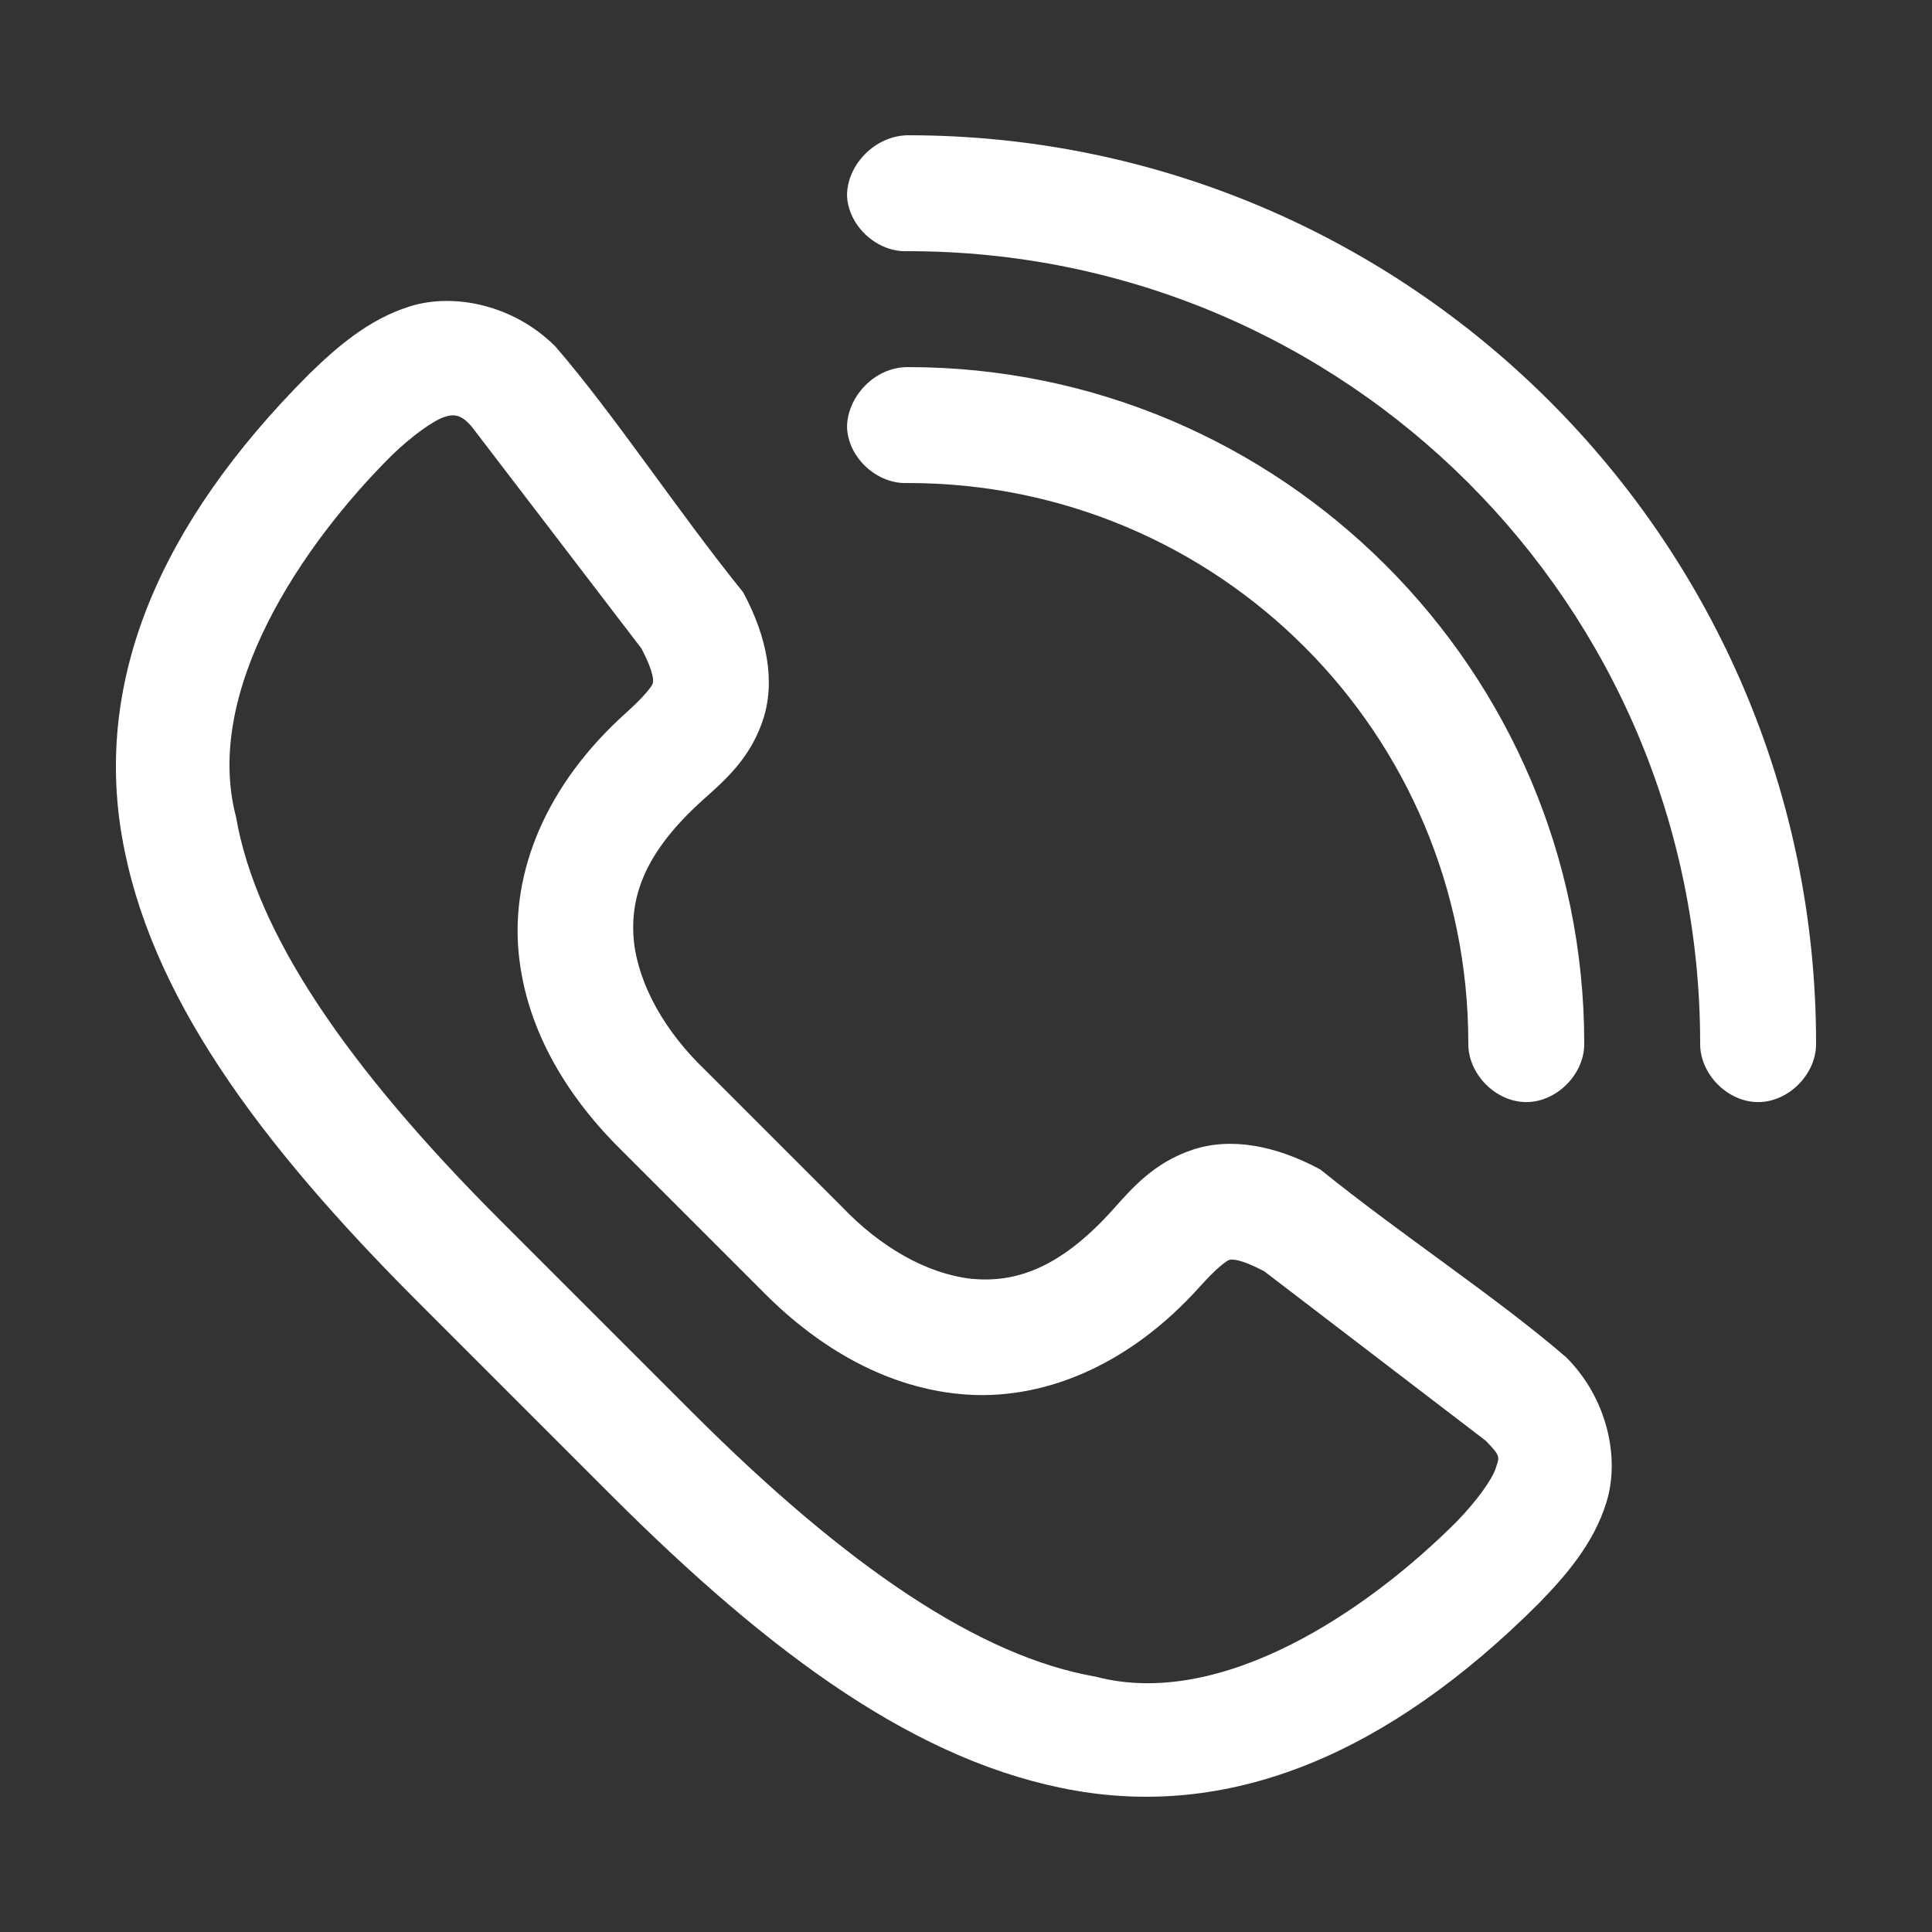
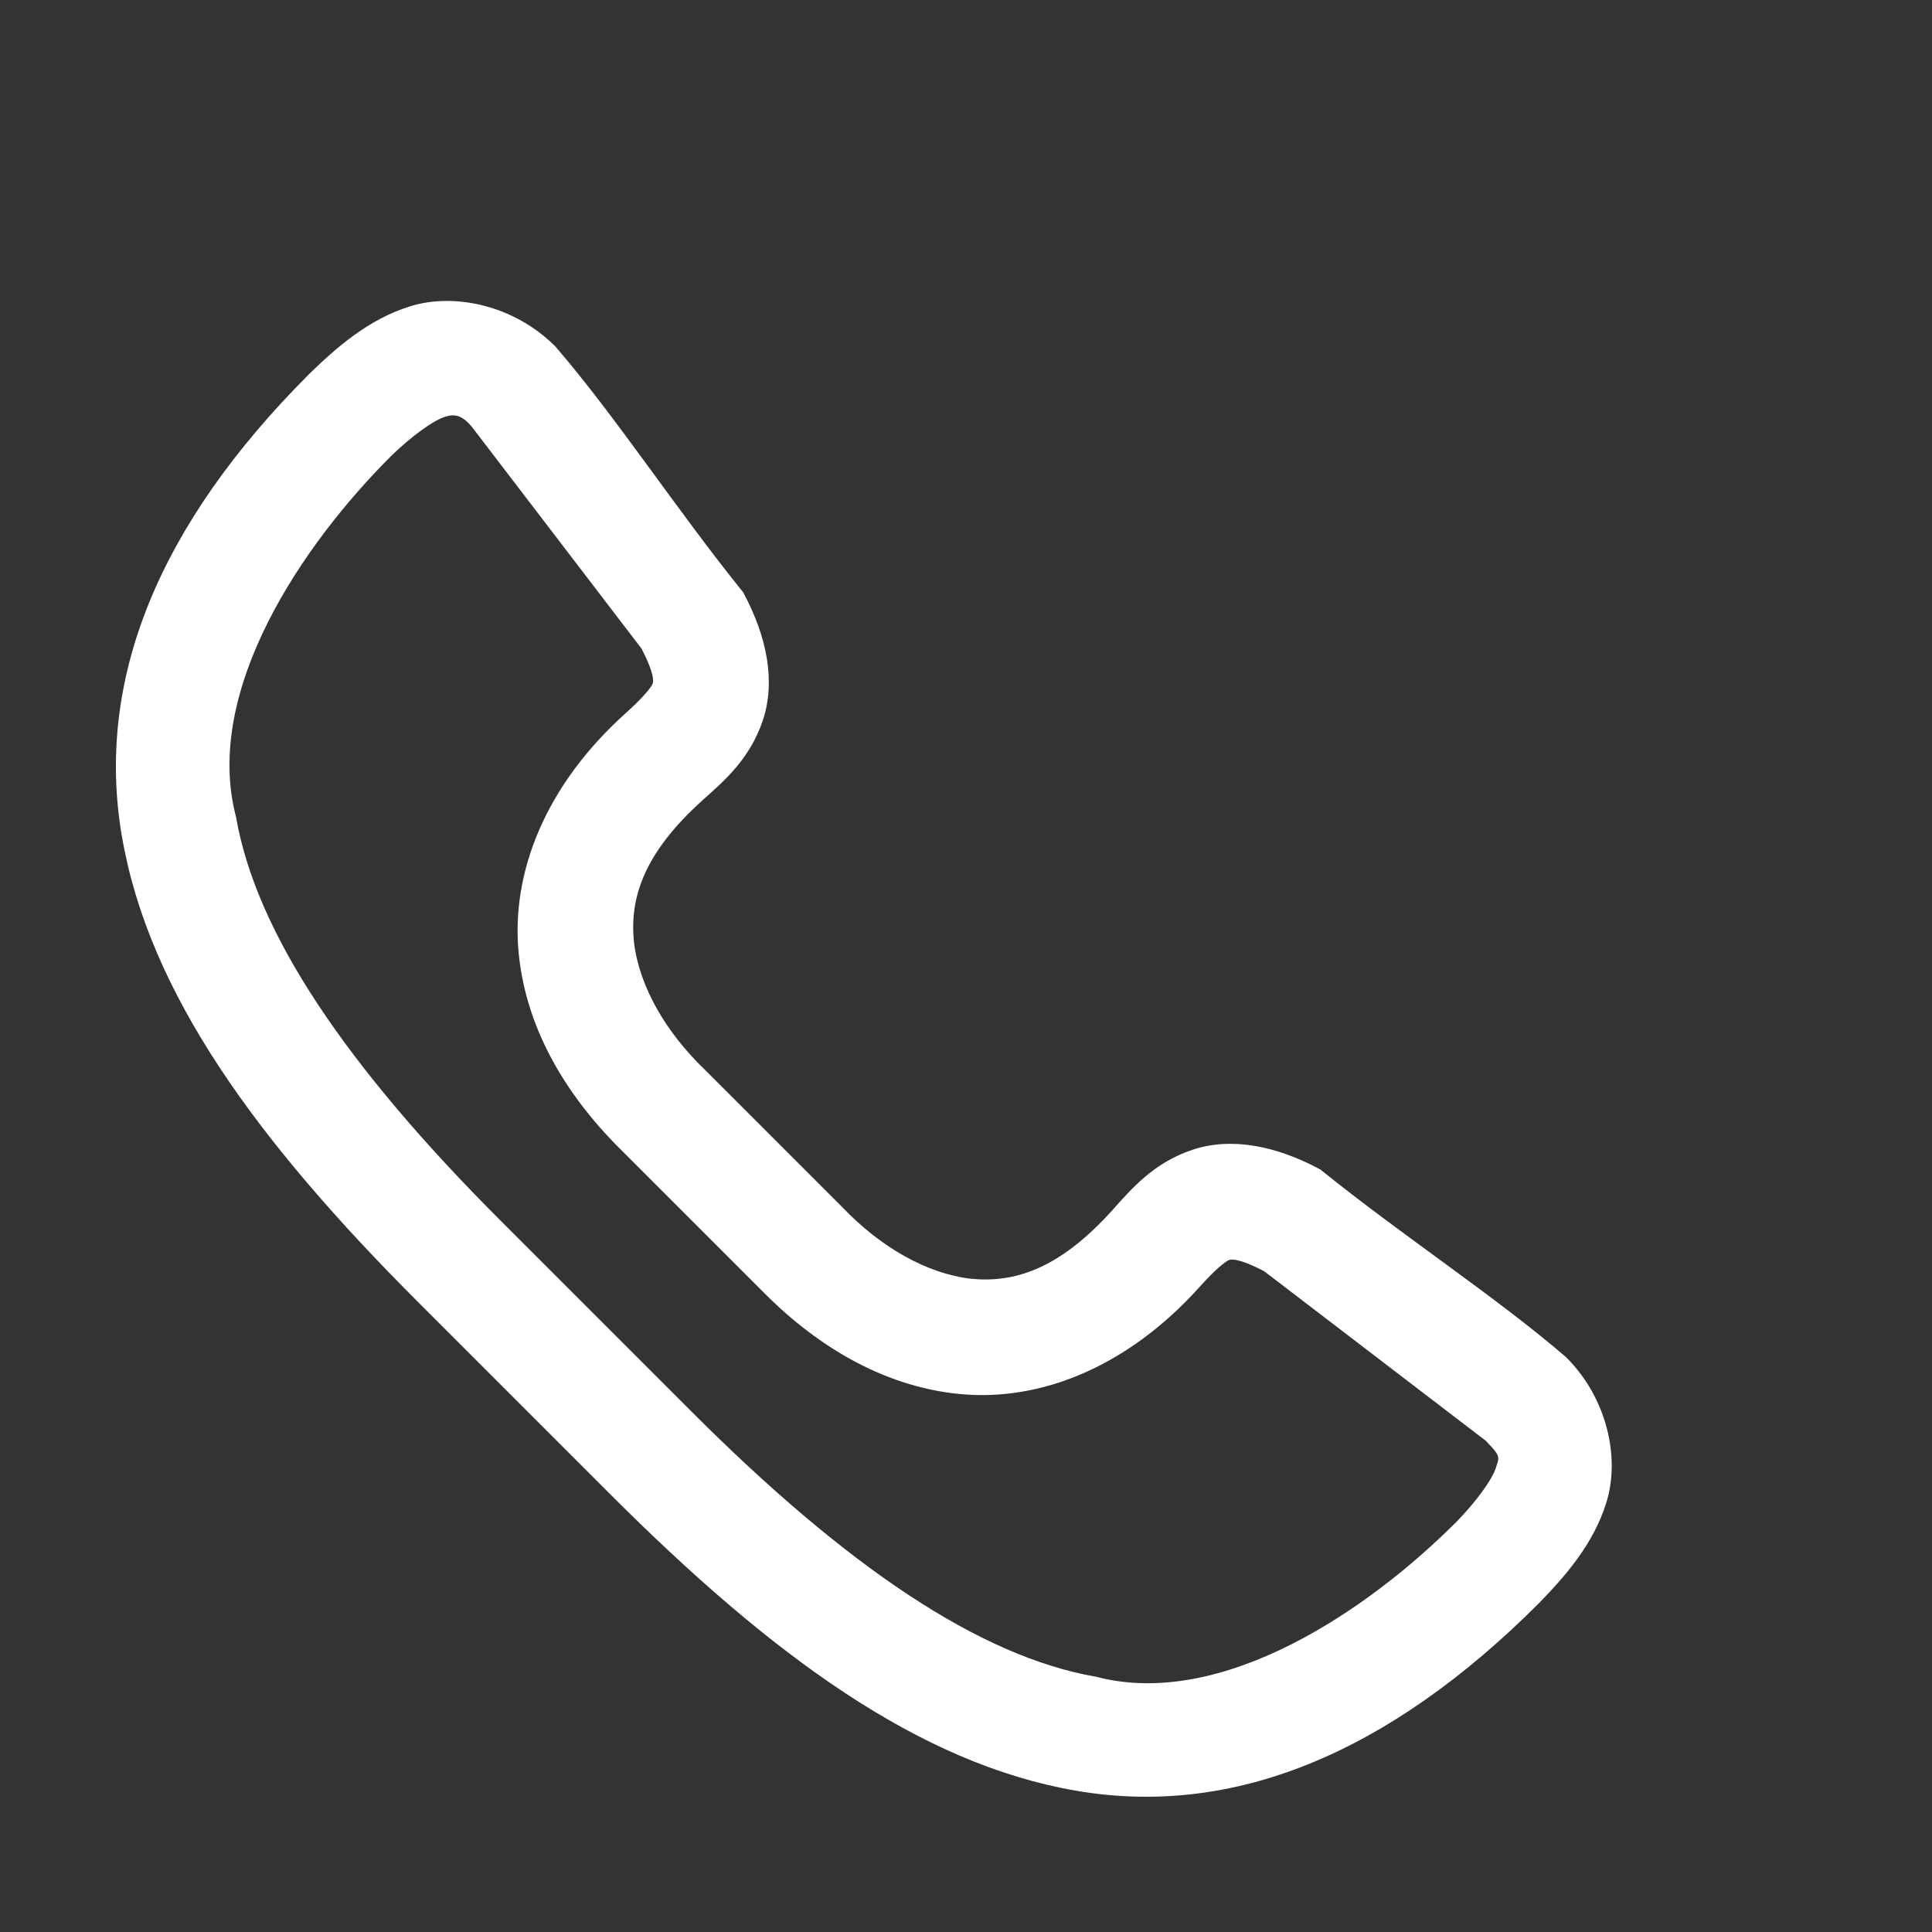
<svg xmlns="http://www.w3.org/2000/svg" fill="#FFFFFF" version="1.1" x="0px" y="0px" viewBox="0 0 100 100">
  <rect x="0" y="0" width="100" height="100" fill="#333333" stroke="none" />
  <g transform="translate(0,-952.362)">
    <g transform="translate(-927,1213)" style="" fill="#FFFFFF">
      <path style="text-indent:0;text-transform:none;direction:ltr;block-progression:tb;baseline-shift:baseline;color:#000000;enable-background:accumulate;" d="m 963.522,-205.231 c -2.078,-1.982 -3.449,-4.38 -3.712,-6.673 -0.212,-2.223 0.461,-4.545 3.602,-7.358 1.04,-0.931 2.398,-2.079 3.071,-4.088 0.673,-2.009 0.222,-4.328 -1.016,-6.629 -3.452,-4.278 -6.609,-9.12 -9.723,-12.728 -2.137,-2.137 -5.224,-2.791 -7.513,-2.077 -2.161,0.668 -3.827,2.143 -5.215,3.491 -7.823,7.823 -11.104,15.87 -9.701,23.975 1.403,8.105 6.978,15.729 15.357,24.108 3.314,3.314 6.958,6.958 9.899,9.899 8.379,8.379 16.003,13.954 24.108,15.357 8.105,1.403 16.153,-1.878 23.975,-9.701 1.349,-1.388 2.824,-3.054 3.491,-5.215 0.714,-2.289 0.06,-5.376 -2.077,-7.513 -3.608,-3.114 -8.45,-6.27 -12.728,-9.723 -2.302,-1.238 -4.62,-1.689 -6.629,-1.016 -2.009,0.673 -3.157,2.032 -4.088,3.071 -2.813,3.14 -5.135,3.814 -7.358,3.602 -2.293,-0.263 -4.692,-1.634 -6.673,-3.712 m -19.158,-40.371 8.773,11.468 c 0.677,1.31 0.616,1.689 0.575,1.812 -0.043,0.129 -0.406,0.639 -1.37,1.503 -4.185,3.749 -5.964,8.275 -5.568,12.419 0.393,4.122 2.651,7.63 5.436,10.341 2.583,2.583 4.56,4.56 7.071,7.071 2.711,2.785 6.22,5.042 10.341,5.436 4.143,0.396 8.67,-1.384 12.419,-5.568 0.864,-0.964 1.373,-1.327 1.503,-1.37 0.123,-0.041 0.502,-0.102 1.812,0.575 l 11.468,8.773 c 0.819,0.833 0.706,0.852 0.53,1.414 -0.181,0.581 -0.977,1.696 -2.011,2.762 -4.582,4.599 -12.168,9.763 -18.694,8.043 -6.005,-1.04 -12.891,-5.687 -20.904,-13.7 -3.314,-3.314 -6.958,-6.958 -9.899,-9.899 -8.013,-8.013 -12.661,-14.899 -13.7,-20.904 -1.72,-6.526 3.444,-14.112 8.043,-18.694 1.066,-1.033 2.181,-1.829 2.762,-2.011 0.468,-0.154 0.864,-0.134 1.414,0.53 z" fill="#FFFFFF" fill-opacity="1" stroke="none" marker="none" visibility="visible" display="inline" overflow="visible" />
-       <path style="text-indent:0;text-transform:none;direction:ltr;block-progression:tb;baseline-shift:baseline;color:#000000;enable-background:accumulate;" d="m 970.843,-250.481 c 0.082,1.571 1.586,2.926 3.157,2.844 22.679,0 41,18.321 41,41 -0.022,1.585 1.415,3.043 3,3.043 1.585,0 3.022,-1.458 3,-3.043 0,-25.922 -21.078,-47 -47,-47 -1.726,0.015 -3.181,1.558 -3.157,3.156 z m 0,12 c 0.082,1.571 1.586,2.926 3.157,2.844 16.052,0 29,12.948 29,29 -0.022,1.585 1.415,3.043 3,3.043 1.585,0 3.022,-1.458 3,-3.043 0,-19.294 -15.705,-35 -35,-35 -1.772,-0.01 -3.181,1.591 -3.157,3.156 z" fill="#FFFFFF" fill-opacity="1" stroke="none" marker="none" visibility="visible" display="inline" overflow="visible" />
    </g>
  </g>
</svg>